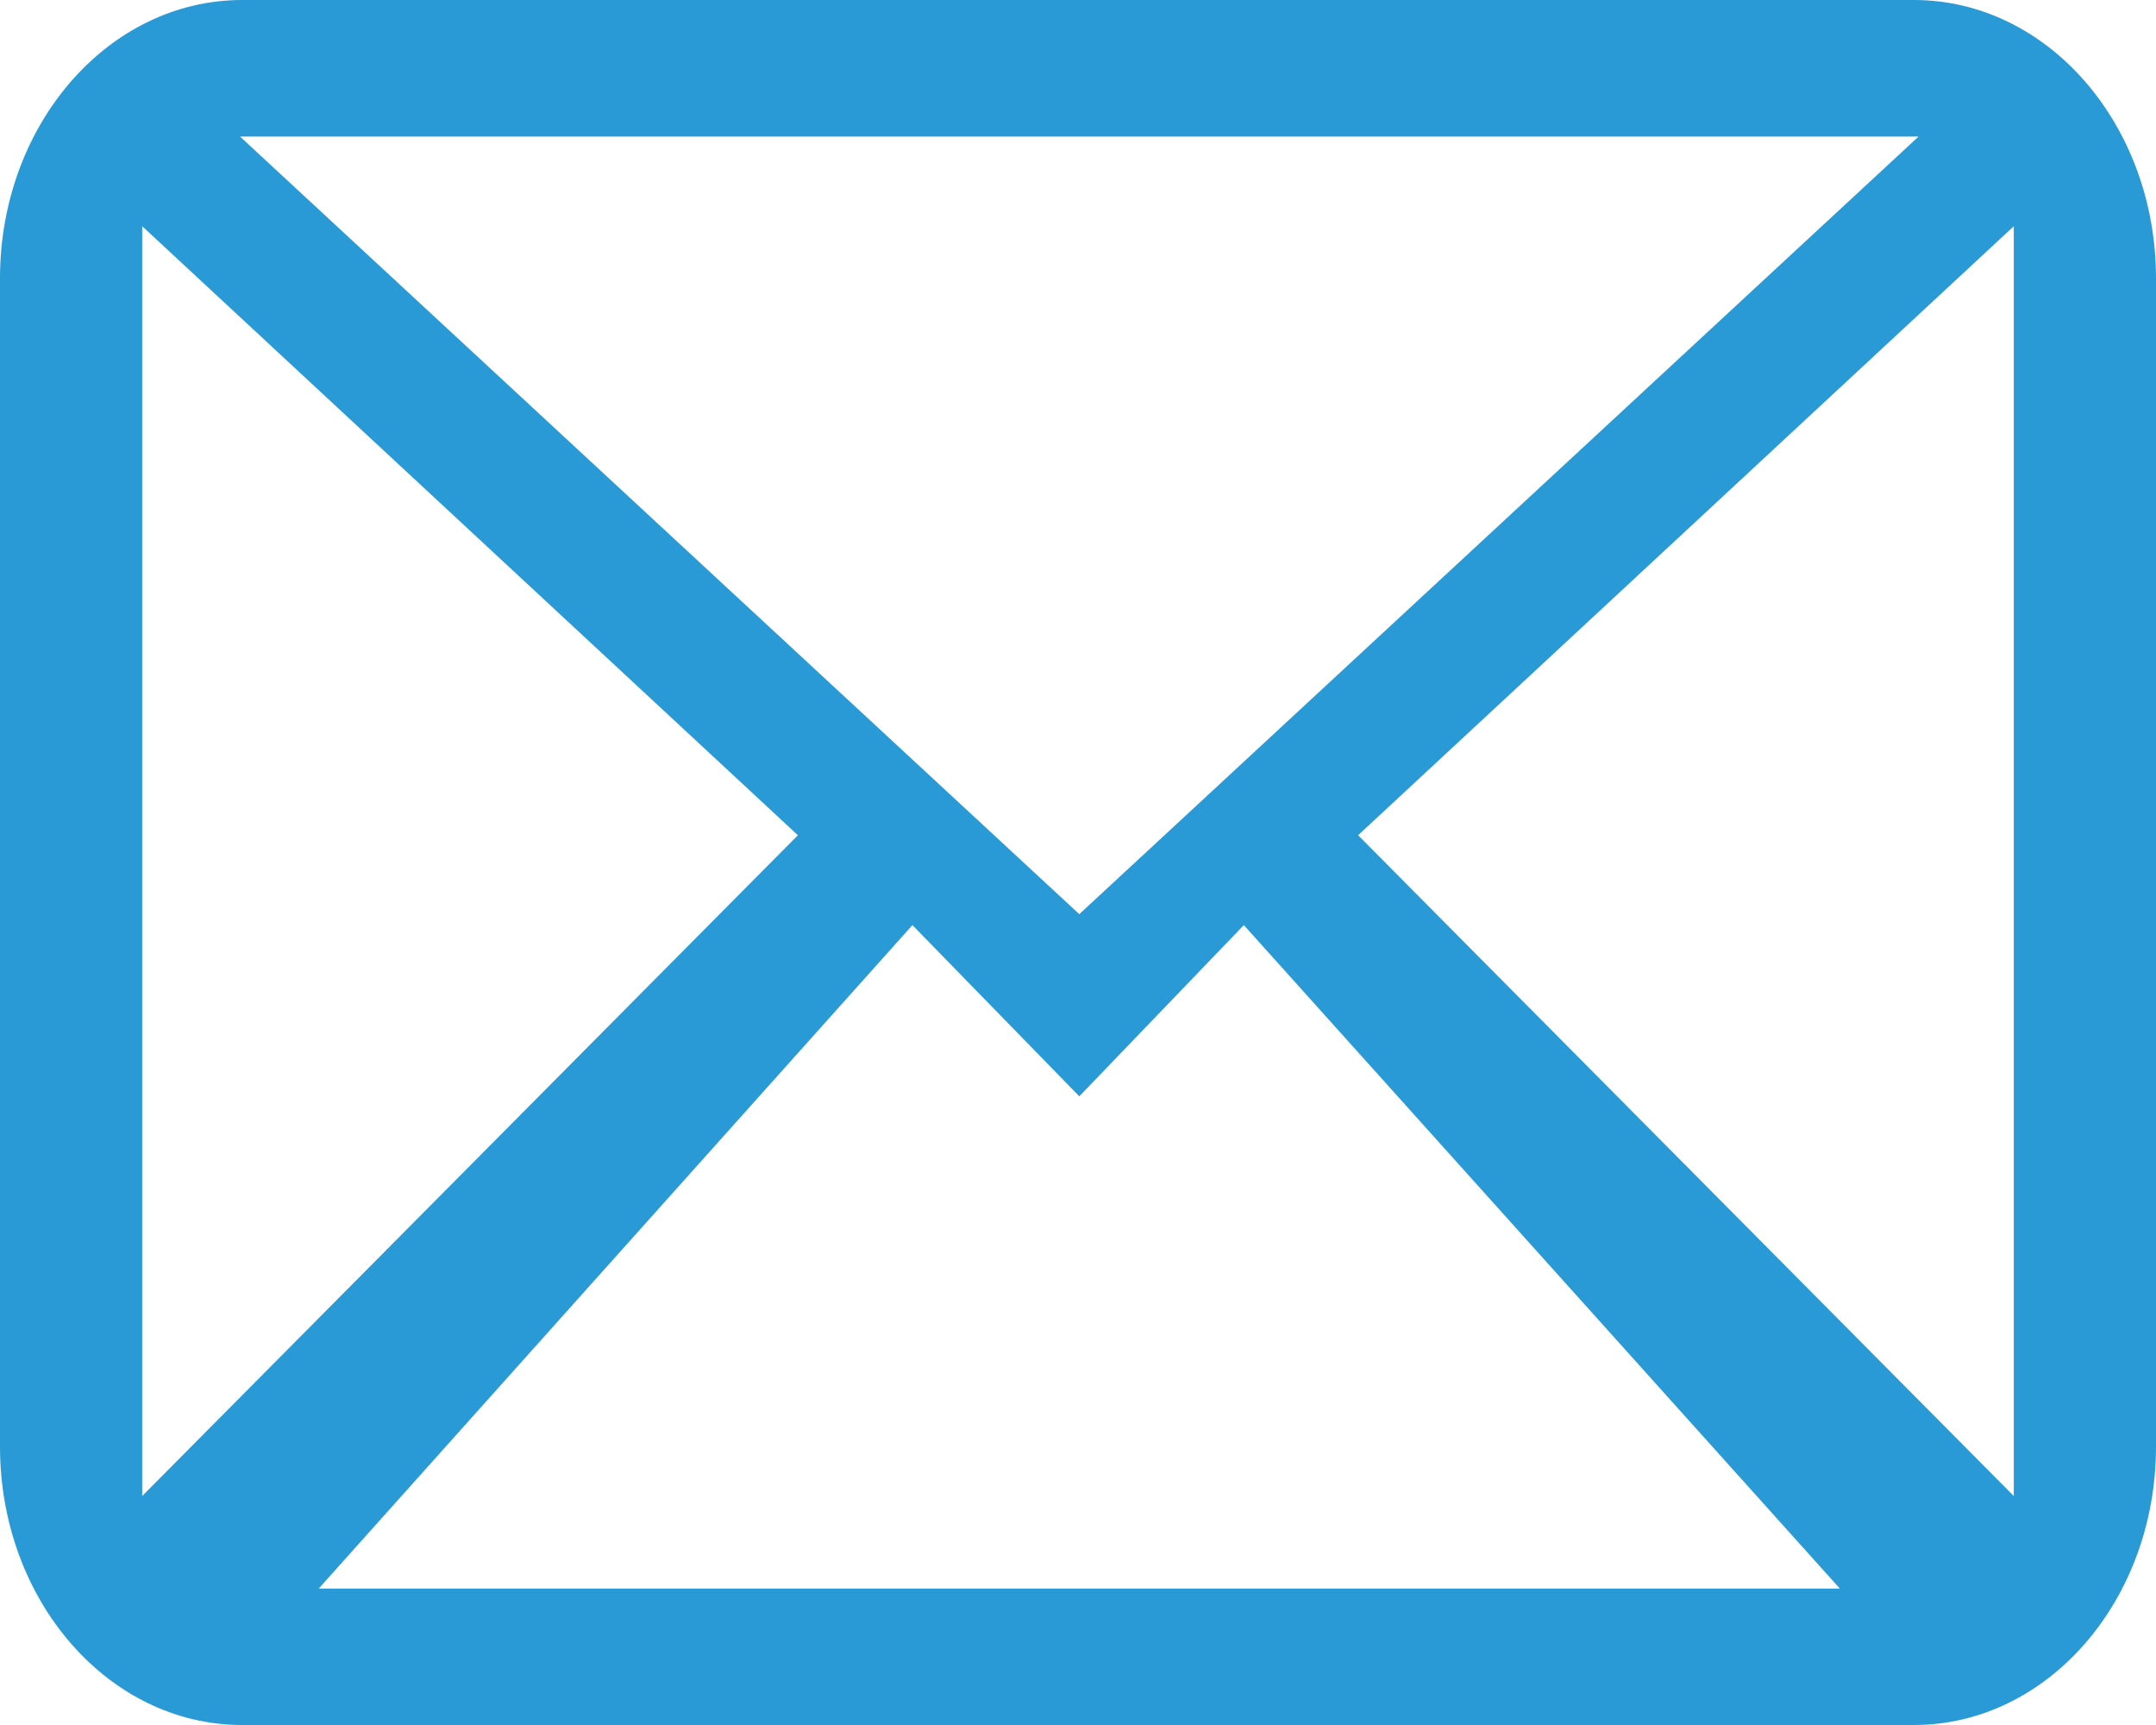
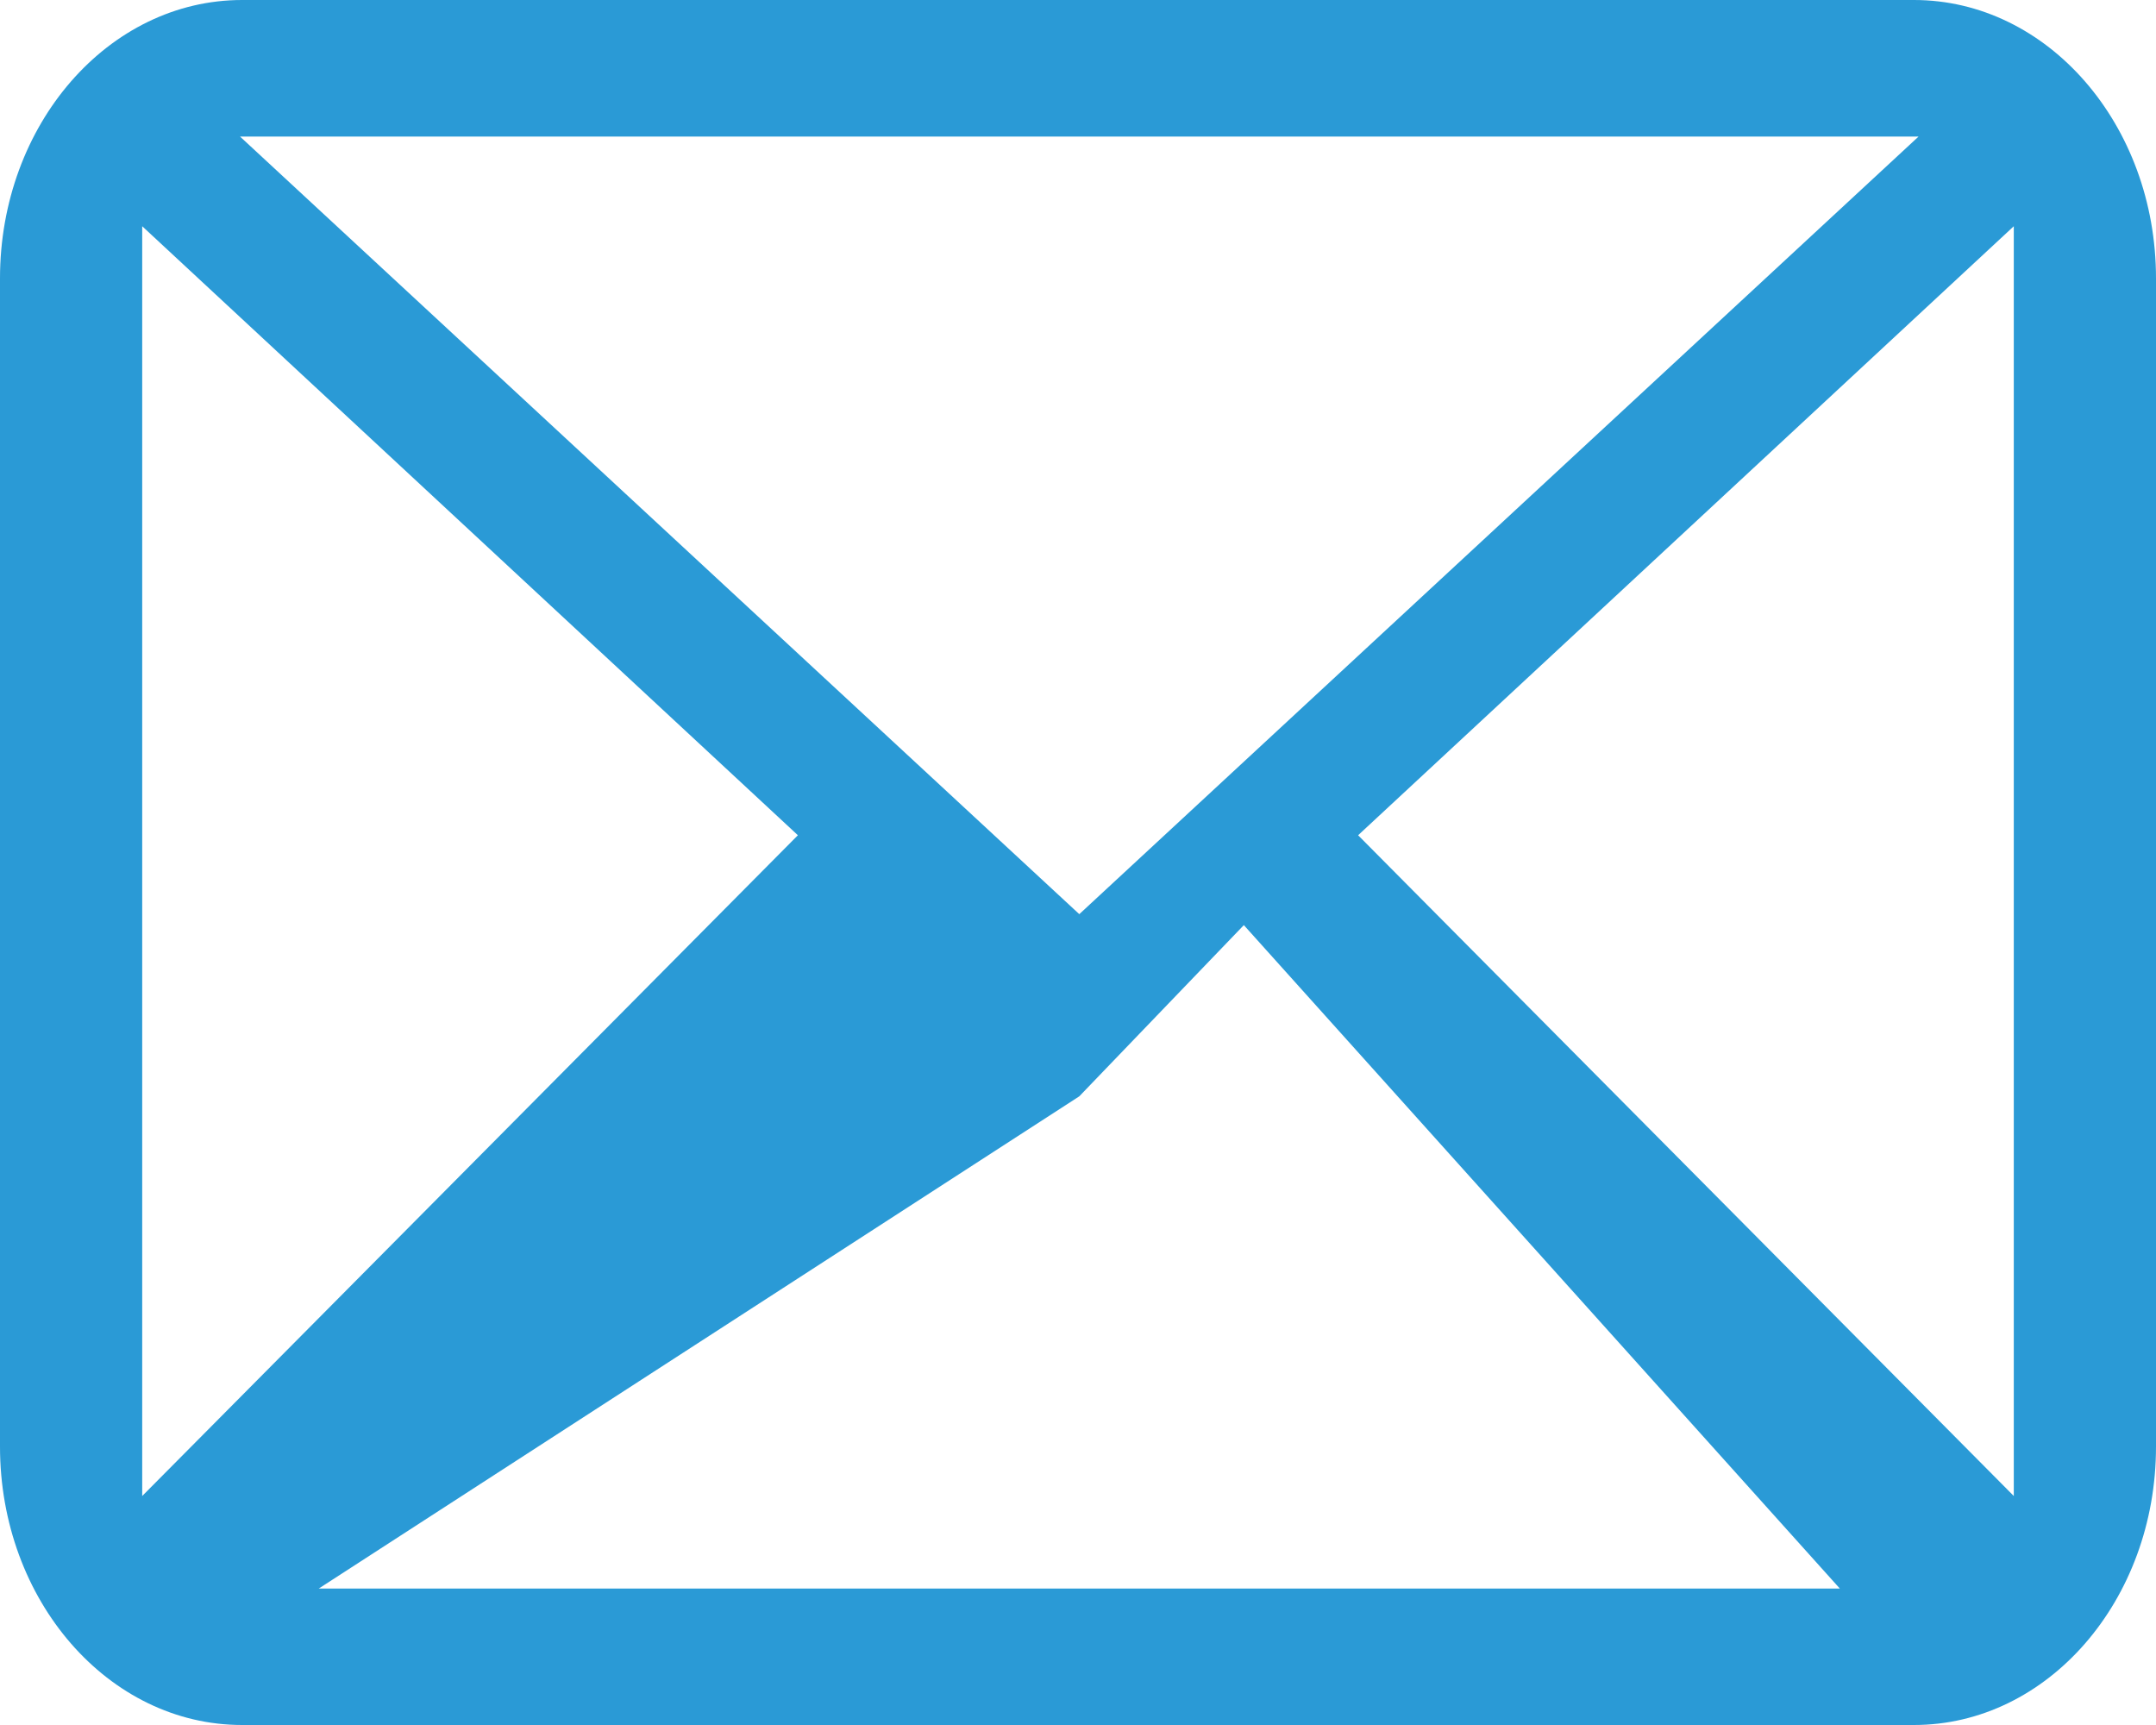
<svg xmlns="http://www.w3.org/2000/svg" width="25" height="20" viewBox="0 0 25 20" fill="none">
-   <path fill-rule="evenodd" clip-rule="evenodd" d="M22.193 0H2.807C1.257 0 0 1.445 0 3.228V16.772C0 18.555 1.257 20 2.807 20H22.193C23.743 20 25 18.555 25 16.772V3.228C25 1.445 23.743 0 22.193 0ZM9.252 9.684L1.649 17.345V2.623L9.252 9.684ZM2.783 1.583L12.515 10.599L22.247 1.583H2.783ZM14.423 10.726L21.334 18.418H3.696L10.58 10.726L12.515 12.711L14.423 10.726ZM23.351 17.345V2.623L15.748 9.684L23.351 17.345Z" fill="#2A9AD6" />
+   <path fill-rule="evenodd" clip-rule="evenodd" d="M22.193 0H2.807C1.257 0 0 1.445 0 3.228V16.772C0 18.555 1.257 20 2.807 20H22.193C23.743 20 25 18.555 25 16.772V3.228C25 1.445 23.743 0 22.193 0ZM9.252 9.684L1.649 17.345V2.623L9.252 9.684ZM2.783 1.583L12.515 10.599L22.247 1.583H2.783ZM14.423 10.726L21.334 18.418H3.696L12.515 12.711L14.423 10.726ZM23.351 17.345V2.623L15.748 9.684L23.351 17.345Z" fill="#2A9AD6" />
</svg>